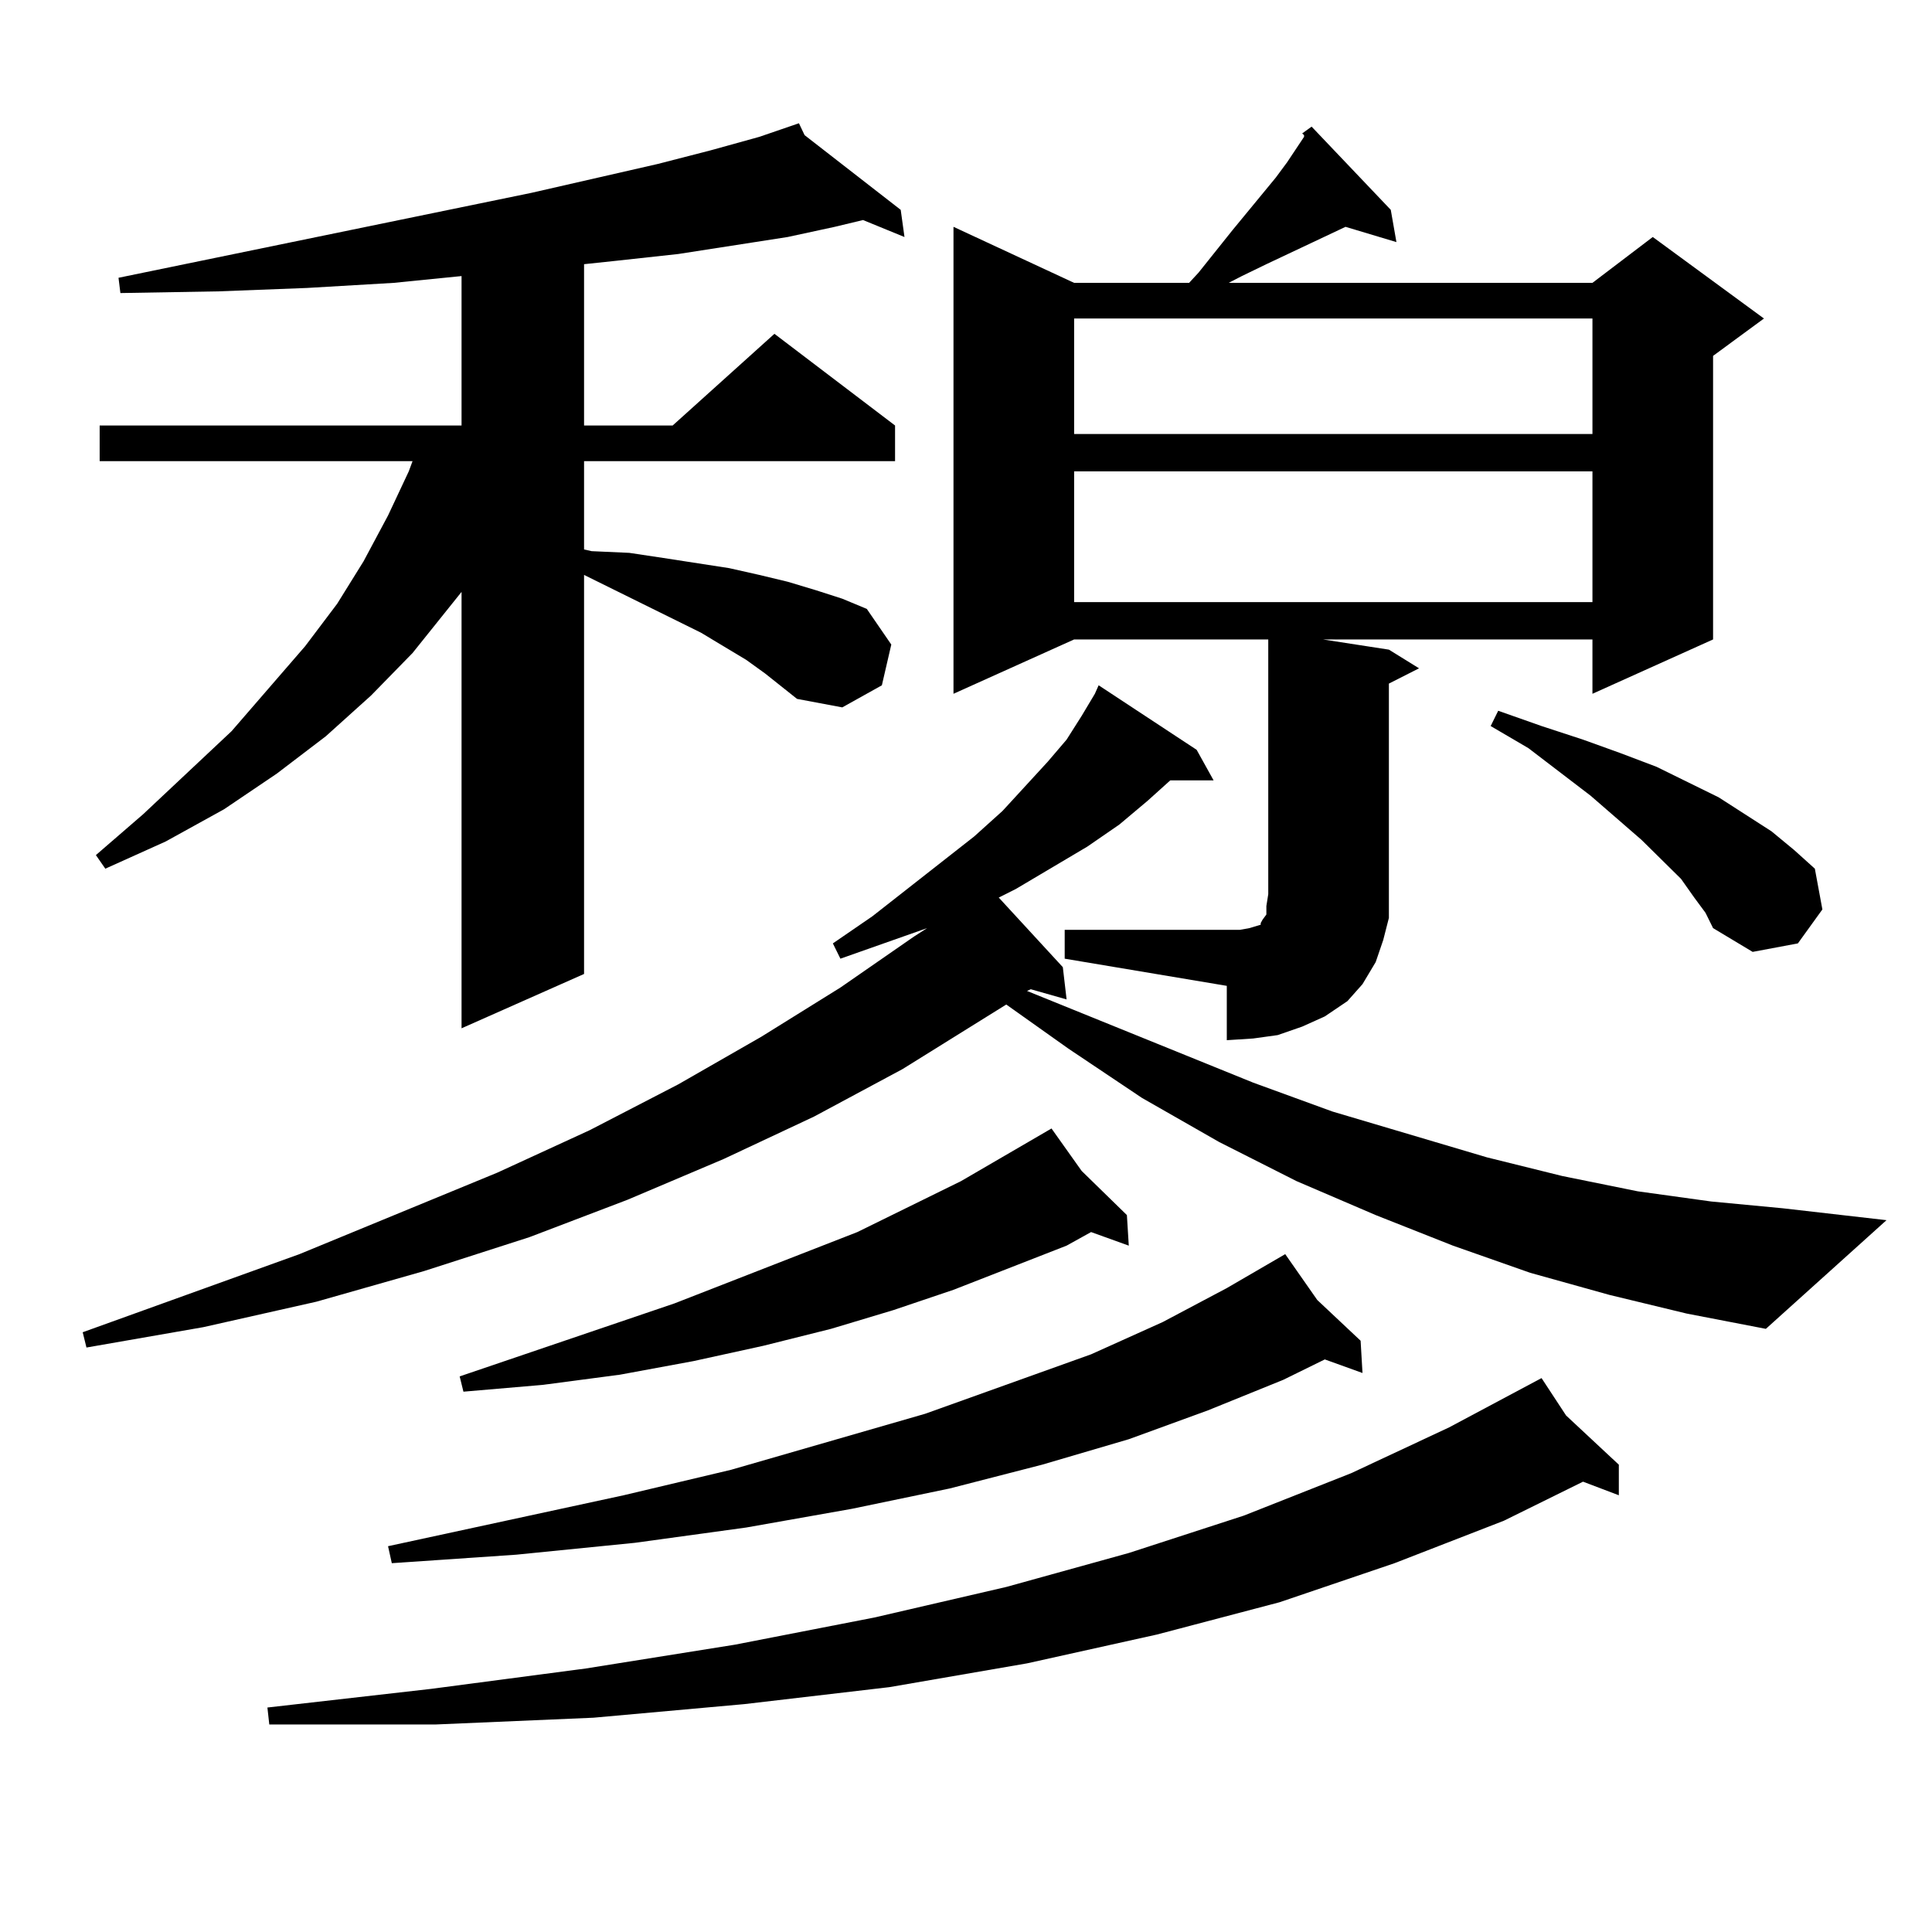
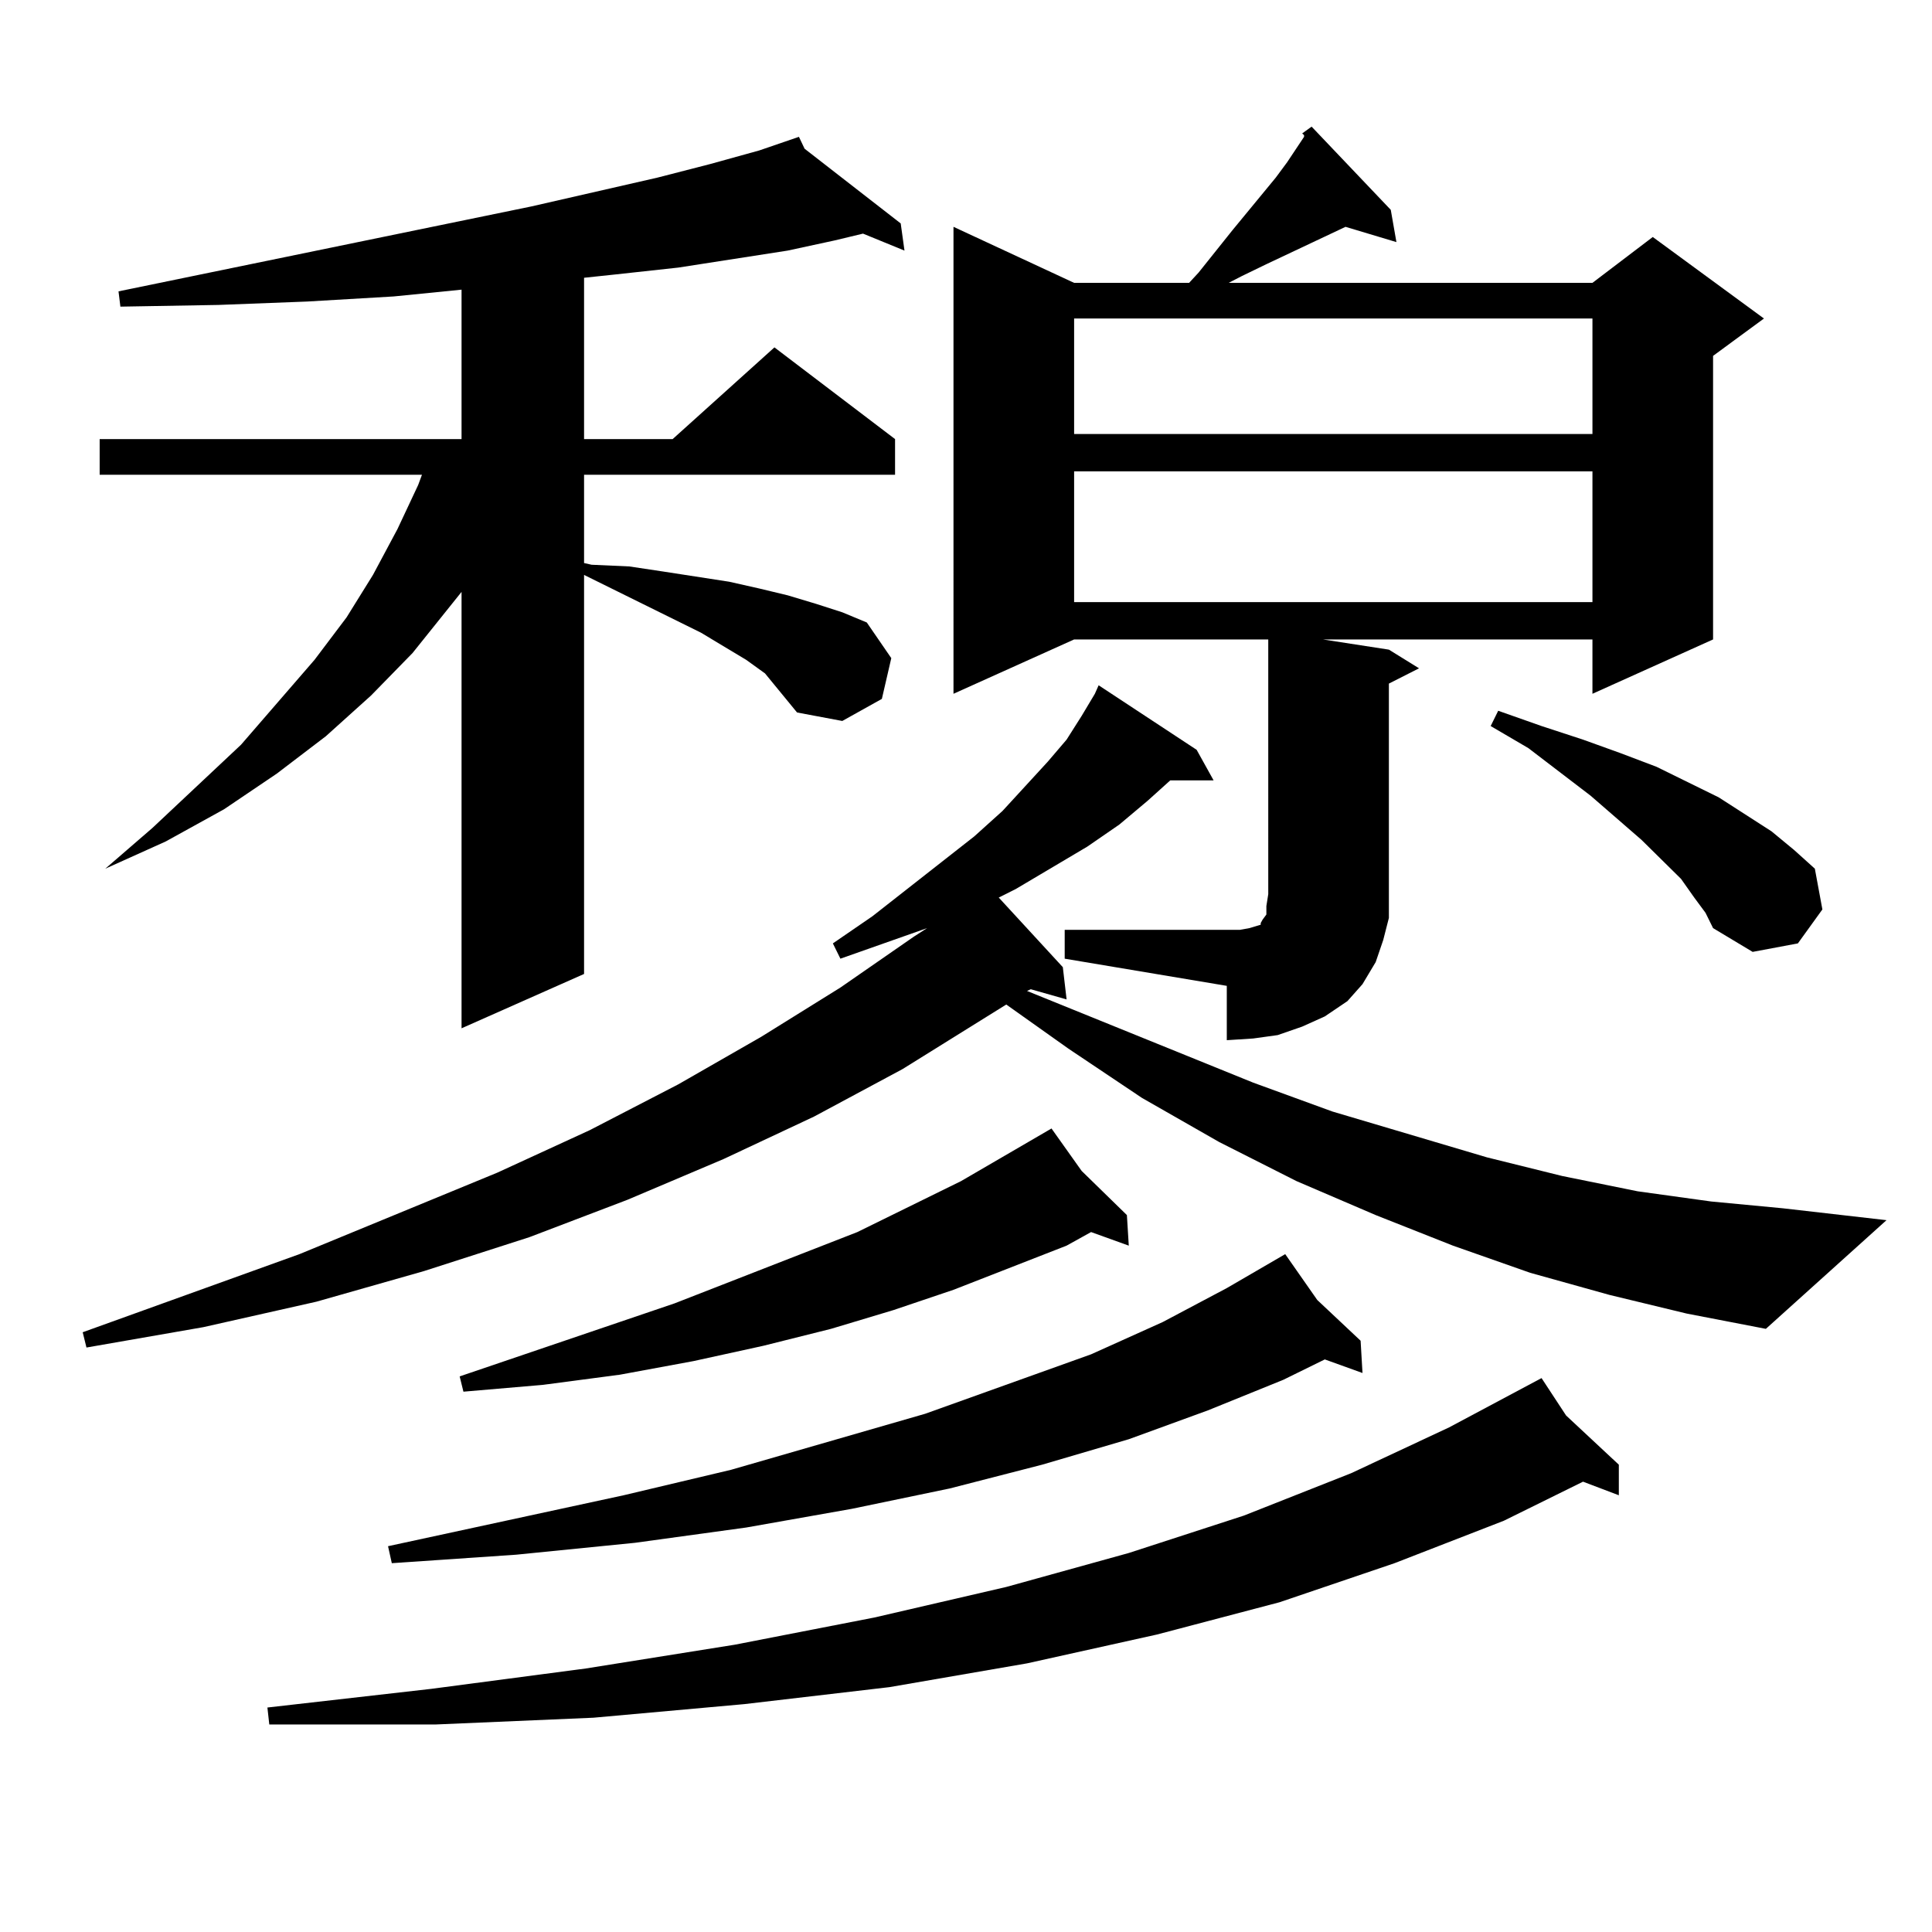
<svg xmlns="http://www.w3.org/2000/svg" version="1.1" id="图层_1" x="0px" y="0px" width="1000px" height="1000px" viewBox="0 0 1000 1000" enable-background="new 0 0 1000 1000" xml:space="preserve">
-   <path d="M833.028,670.234l-40.975-11.426l-39.999-14.063l-39.999-15.82l-40.975-17.578l-39.999-20.215l-39.999-22.852  l-38.048-25.488l-32.194-22.852l-53.657,33.398l-45.853,24.609l-46.828,21.973l-49.755,21.094l-50.73,19.336l-54.633,17.578  l-55.608,15.82l-58.535,13.184L44.755,697.48l-1.951-7.91l112.192-40.43l102.437-42.188l47.804-21.973l45.853-23.73l42.926-24.609  l40.975-25.488l38.048-26.367l6.829-4.395l-44.877,15.82l-3.902-7.91l20.487-14.063l52.682-41.309l14.634-13.184l23.414-25.488  l9.756-11.426l7.805-12.305l6.829-11.426l1.951-4.395l50.73,33.398l8.78,15.82h-22.438l-11.707,10.547l-14.634,12.305  l-16.585,11.426l-37.072,21.973l-8.78,4.395l33.17,36.035l1.951,16.699l-18.536-5.273l-1.951,0.879l117.07,47.461l40.975,14.941  l79.998,23.73l39.023,9.668l39.023,7.91l38.048,5.273l37.072,3.516l53.657,6.152l-62.438,56.25l-40.975-7.91L833.028,670.234z   M395.966,348.555l-9.756-7.031l-23.414-14.063l-60.486-29.883v206.543l-63.413,28.125V306.367l-25.365,31.641l-21.463,21.973  l-23.414,21.094l-25.365,19.336l-27.316,18.457l-30.243,16.699l-31.219,14.063l-4.878-7.031l24.39-21.094l45.853-43.066  l38.048-43.945l16.585-21.973l13.658-21.973l12.683-23.73l10.731-22.852l1.951-5.273H51.584v-18.457h187.313v-77.344l-35.121,3.516  l-44.877,2.637l-45.853,1.758l-50.73,0.879l-0.976-7.91l213.653-43.945l65.364-14.941l27.316-7.031l25.365-7.031l20.487-7.031  l2.927,6.152l49.755,38.672l1.951,14.063l-21.463-8.789l-14.634,3.516l-24.39,5.273l-56.584,8.789l-32.194,3.516l-16.585,1.758  v83.496h45.853l52.682-47.461l62.438,47.461v18.457H302.31v45.703l3.902,0.879l19.512,0.879l17.561,2.637l34.146,5.273l15.609,3.516  l14.634,3.516l14.634,4.395l13.658,4.395l12.683,5.273l12.683,18.457l-4.878,21.094l-20.487,11.426l-23.414-4.395L395.966,348.555z   M810.59,732.637l27.316,25.488v15.82l-18.536-7.031l-40.975,20.215l-56.584,21.973l-59.511,20.215l-63.413,16.699l-67.315,14.941  l-71.218,12.305l-75.12,8.789l-78.047,7.031l-81.949,3.516h-85.852l-0.976-8.789l84.876-9.668l79.998-10.547l77.071-12.305  l72.193-14.063l68.291-15.82l63.413-17.578l59.511-19.336l55.608-21.973l50.73-23.73l47.804-25.488L810.59,732.637z   M681.813,672.871l22.438,21.094l0.976,16.699l-19.512-7.031l-21.463,10.547L625.229,730l-40.975,14.941l-44.877,13.184  l-47.804,12.305l-50.73,10.547l-54.633,9.668l-57.56,7.91l-61.462,6.152l-64.389,4.395l-1.951-8.789l121.948-26.367l55.608-13.184  l100.485-29.004l85.852-30.762l37.072-16.699l33.17-17.578l30.243-17.578L681.813,672.871z M559.864,606.074l23.414,22.852  l0.976,15.82l-19.512-7.031l-12.683,7.031l-58.535,22.852l-31.219,10.547l-32.194,9.668l-35.121,8.789l-36.097,7.91l-38.048,7.031  l-39.999,5.273l-40.975,3.516l-1.951-7.91l111.217-37.793l94.632-36.914l53.657-26.367l46.828-27.246L559.864,606.074z   M674.008,69.063l4.878-3.516l40.975,43.066l2.927,16.699l-26.341-7.91l-40.975,19.336l-12.683,6.152l-6.829,3.516h188.288  l31.219-23.73l57.56,42.188l-26.341,19.336v146.777l-62.438,28.125v-28.125H684.739l34.146,5.273l15.609,9.668l-15.609,7.91v108.984  v12.305l-2.927,11.426l-3.902,11.426l-6.829,11.426l-7.805,8.789l-11.707,7.91l-11.707,5.273l-12.683,4.395l-12.683,1.758  l-13.658,0.879v-28.125l-83.9-14.063V481.27h90.729l4.878-0.879l2.927-0.879l2.927-0.879v-0.879l0.976-1.758l1.951-2.637v-4.395  l0.976-6.152V330.977H555.962l-62.438,28.125V117.402l62.438,29.004h59.511l4.878-5.273l17.561-21.973l22.438-27.246l5.854-7.91  l8.78-13.184v-0.879L674.008,69.063z M555.962,164.863v59.766h268.286v-59.766H555.962z M555.962,243.965v67.676h268.286v-67.676  H555.962z M876.93,464.57l-6.829-9.668l-20.487-20.215l-26.341-22.852l-32.194-24.609l-19.512-11.426l3.902-7.91l22.438,7.91  l21.463,7.031l19.512,7.031l18.536,7.031l32.194,15.82l27.316,17.578l11.707,9.668l10.731,9.668l3.902,21.094l-12.683,17.578  l-23.414,4.395l-20.487-12.305l-3.902-7.91L876.93,464.57z" />
+   <path d="M833.028,670.234l-40.975-11.426l-39.999-14.063l-39.999-15.82l-40.975-17.578l-39.999-20.215l-39.999-22.852  l-38.048-25.488l-32.194-22.852l-53.657,33.398l-45.853,24.609l-46.828,21.973l-49.755,21.094l-50.73,19.336l-54.633,17.578  l-55.608,15.82l-58.535,13.184L44.755,697.48l-1.951-7.91l112.192-40.43l102.437-42.188l47.804-21.973l45.853-23.73l42.926-24.609  l40.975-25.488l38.048-26.367l6.829-4.395l-44.877,15.82l-3.902-7.91l20.487-14.063l52.682-41.309l14.634-13.184l23.414-25.488  l9.756-11.426l7.805-12.305l6.829-11.426l1.951-4.395l50.73,33.398l8.78,15.82h-22.438l-11.707,10.547l-14.634,12.305  l-16.585,11.426l-37.072,21.973l-8.78,4.395l33.17,36.035l1.951,16.699l-18.536-5.273l-1.951,0.879l117.07,47.461l40.975,14.941  l79.998,23.73l39.023,9.668l39.023,7.91l38.048,5.273l37.072,3.516l53.657,6.152l-62.438,56.25l-40.975-7.91L833.028,670.234z   M395.966,348.555l-9.756-7.031l-23.414-14.063l-60.486-29.883v206.543l-63.413,28.125V306.367l-25.365,31.641l-21.463,21.973  l-23.414,21.094l-25.365,19.336l-27.316,18.457l-30.243,16.699l-31.219,14.063l24.39-21.094l45.853-43.066  l38.048-43.945l16.585-21.973l13.658-21.973l12.683-23.73l10.731-22.852l1.951-5.273H51.584v-18.457h187.313v-77.344l-35.121,3.516  l-44.877,2.637l-45.853,1.758l-50.73,0.879l-0.976-7.91l213.653-43.945l65.364-14.941l27.316-7.031l25.365-7.031l20.487-7.031  l2.927,6.152l49.755,38.672l1.951,14.063l-21.463-8.789l-14.634,3.516l-24.39,5.273l-56.584,8.789l-32.194,3.516l-16.585,1.758  v83.496h45.853l52.682-47.461l62.438,47.461v18.457H302.31v45.703l3.902,0.879l19.512,0.879l17.561,2.637l34.146,5.273l15.609,3.516  l14.634,3.516l14.634,4.395l13.658,4.395l12.683,5.273l12.683,18.457l-4.878,21.094l-20.487,11.426l-23.414-4.395L395.966,348.555z   M810.59,732.637l27.316,25.488v15.82l-18.536-7.031l-40.975,20.215l-56.584,21.973l-59.511,20.215l-63.413,16.699l-67.315,14.941  l-71.218,12.305l-75.12,8.789l-78.047,7.031l-81.949,3.516h-85.852l-0.976-8.789l84.876-9.668l79.998-10.547l77.071-12.305  l72.193-14.063l68.291-15.82l63.413-17.578l59.511-19.336l55.608-21.973l50.73-23.73l47.804-25.488L810.59,732.637z   M681.813,672.871l22.438,21.094l0.976,16.699l-19.512-7.031l-21.463,10.547L625.229,730l-40.975,14.941l-44.877,13.184  l-47.804,12.305l-50.73,10.547l-54.633,9.668l-57.56,7.91l-61.462,6.152l-64.389,4.395l-1.951-8.789l121.948-26.367l55.608-13.184  l100.485-29.004l85.852-30.762l37.072-16.699l33.17-17.578l30.243-17.578L681.813,672.871z M559.864,606.074l23.414,22.852  l0.976,15.82l-19.512-7.031l-12.683,7.031l-58.535,22.852l-31.219,10.547l-32.194,9.668l-35.121,8.789l-36.097,7.91l-38.048,7.031  l-39.999,5.273l-40.975,3.516l-1.951-7.91l111.217-37.793l94.632-36.914l53.657-26.367l46.828-27.246L559.864,606.074z   M674.008,69.063l4.878-3.516l40.975,43.066l2.927,16.699l-26.341-7.91l-40.975,19.336l-12.683,6.152l-6.829,3.516h188.288  l31.219-23.73l57.56,42.188l-26.341,19.336v146.777l-62.438,28.125v-28.125H684.739l34.146,5.273l15.609,9.668l-15.609,7.91v108.984  v12.305l-2.927,11.426l-3.902,11.426l-6.829,11.426l-7.805,8.789l-11.707,7.91l-11.707,5.273l-12.683,4.395l-12.683,1.758  l-13.658,0.879v-28.125l-83.9-14.063V481.27h90.729l4.878-0.879l2.927-0.879l2.927-0.879v-0.879l0.976-1.758l1.951-2.637v-4.395  l0.976-6.152V330.977H555.962l-62.438,28.125V117.402l62.438,29.004h59.511l4.878-5.273l17.561-21.973l22.438-27.246l5.854-7.91  l8.78-13.184v-0.879L674.008,69.063z M555.962,164.863v59.766h268.286v-59.766H555.962z M555.962,243.965v67.676h268.286v-67.676  H555.962z M876.93,464.57l-6.829-9.668l-20.487-20.215l-26.341-22.852l-32.194-24.609l-19.512-11.426l3.902-7.91l22.438,7.91  l21.463,7.031l19.512,7.031l18.536,7.031l32.194,15.82l27.316,17.578l11.707,9.668l10.731,9.668l3.902,21.094l-12.683,17.578  l-23.414,4.395l-20.487-12.305l-3.902-7.91L876.93,464.57z" />
</svg>